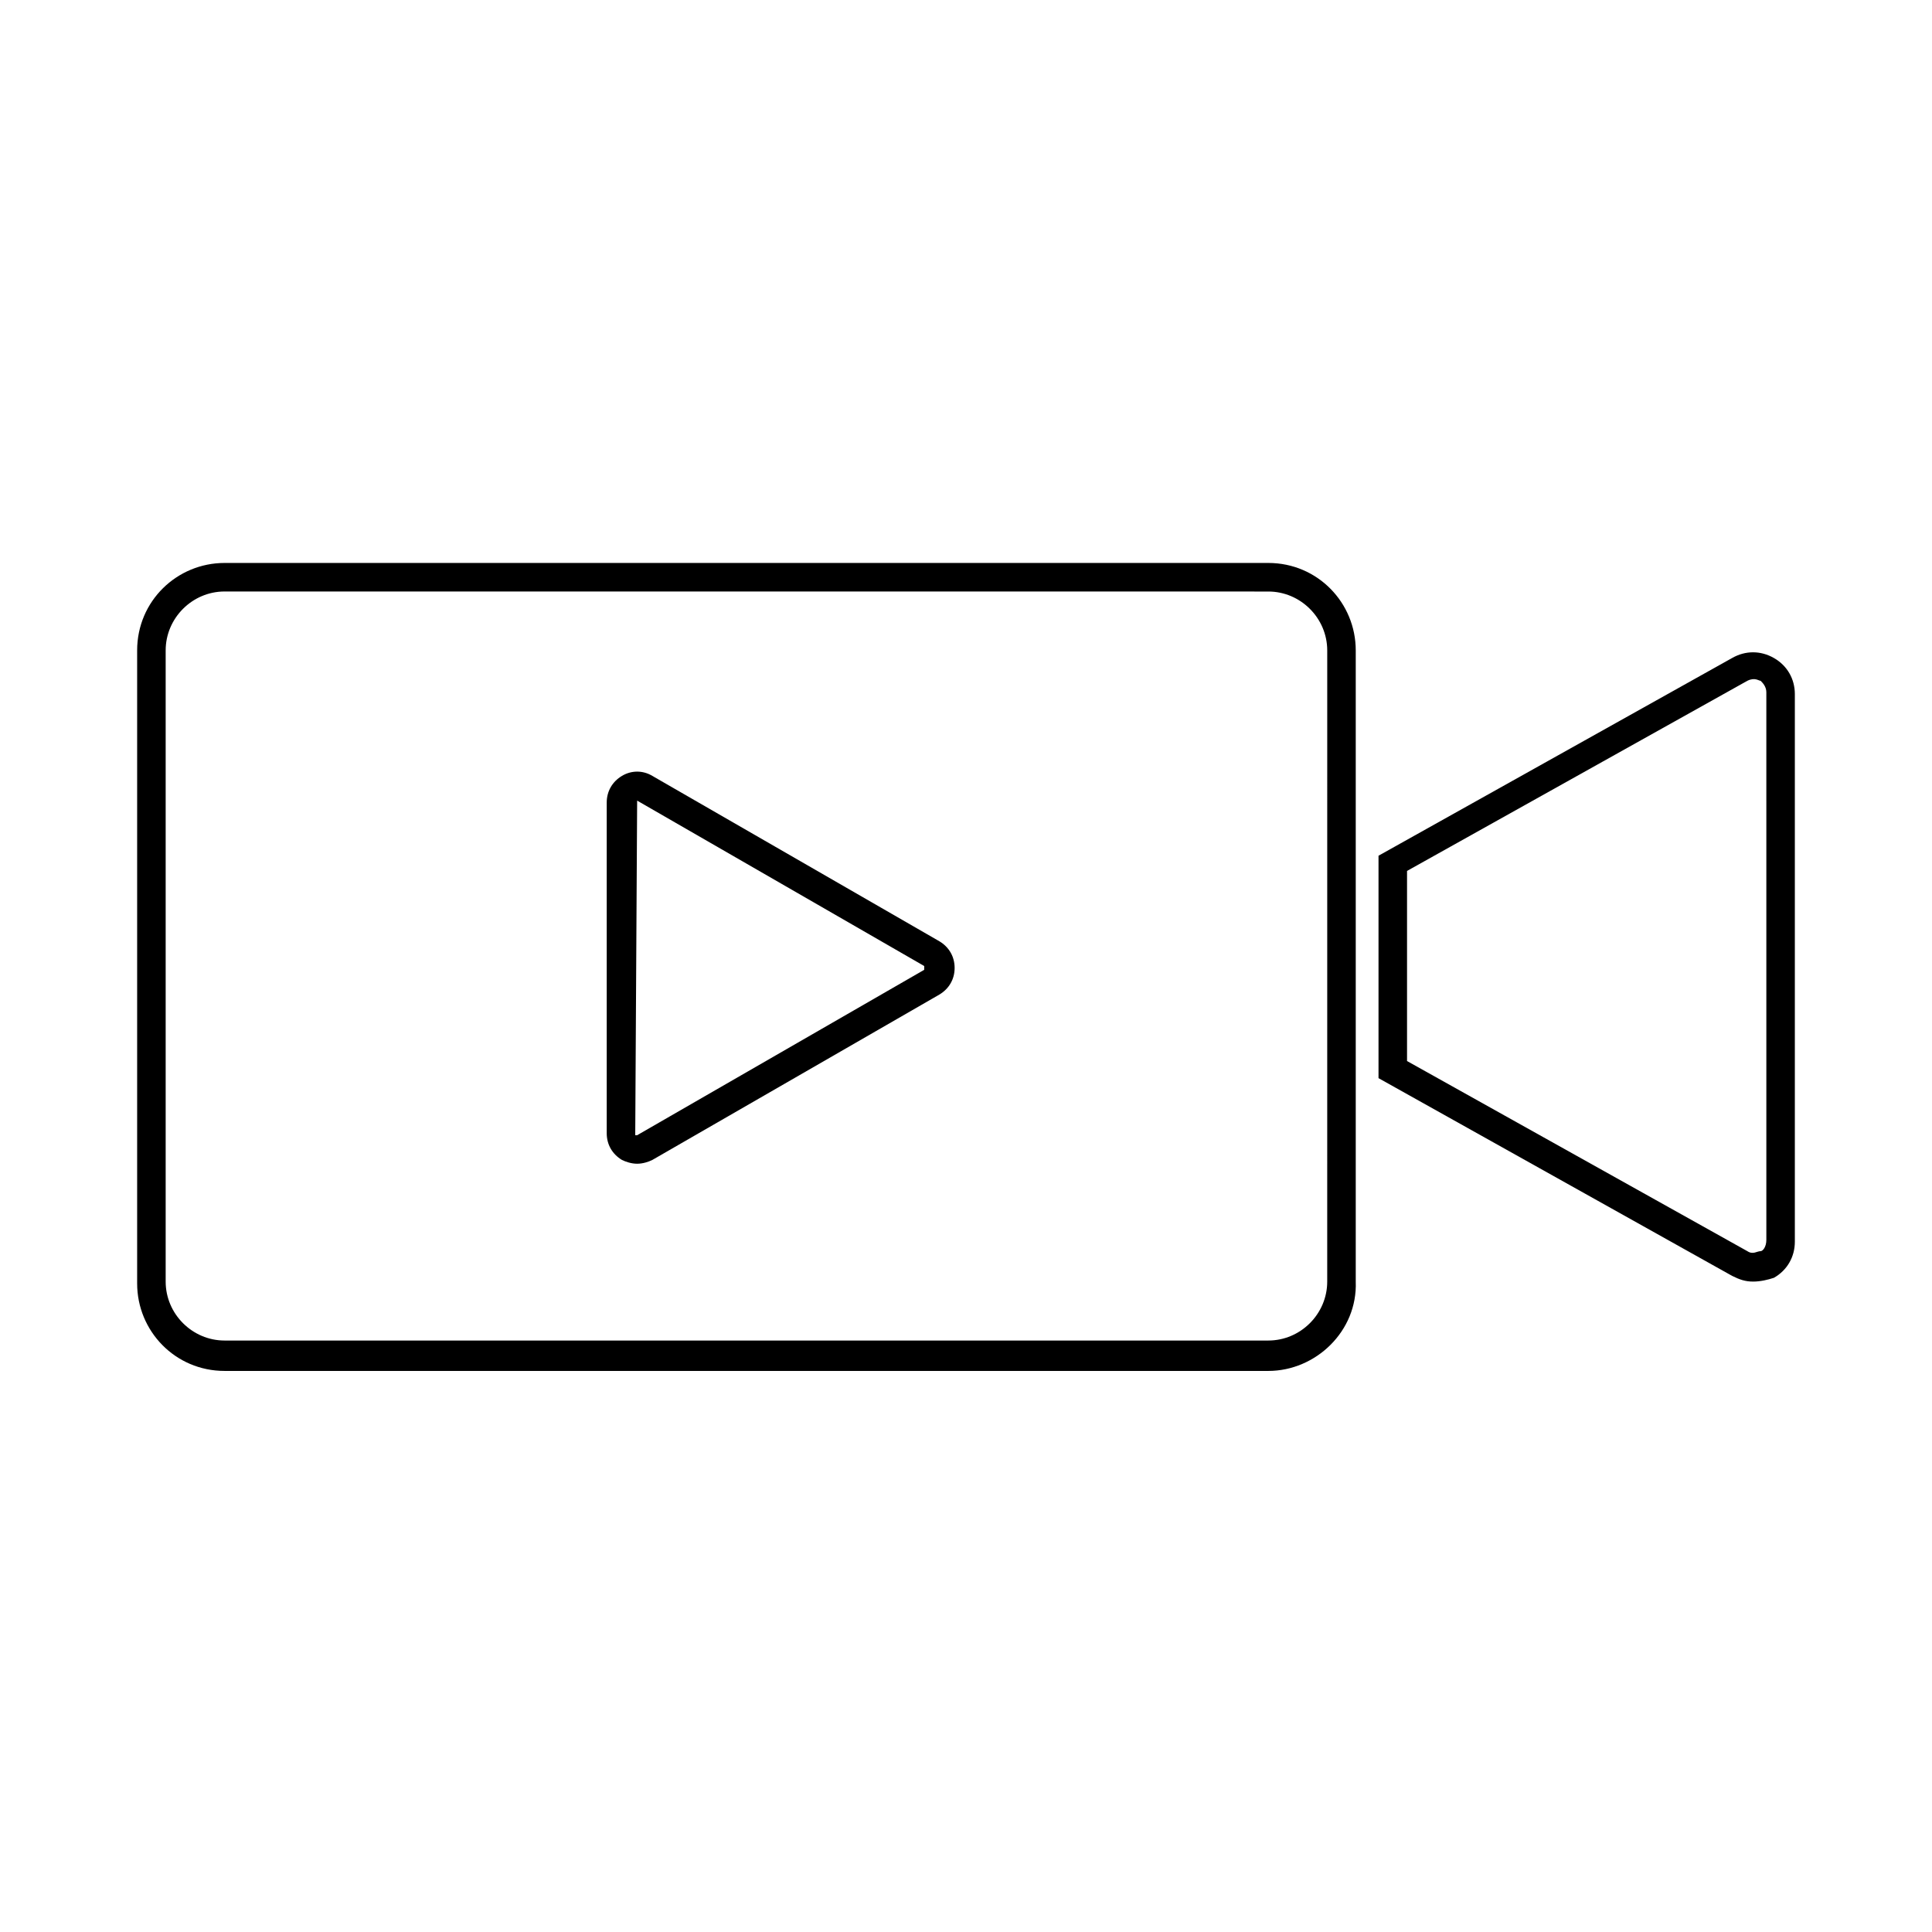
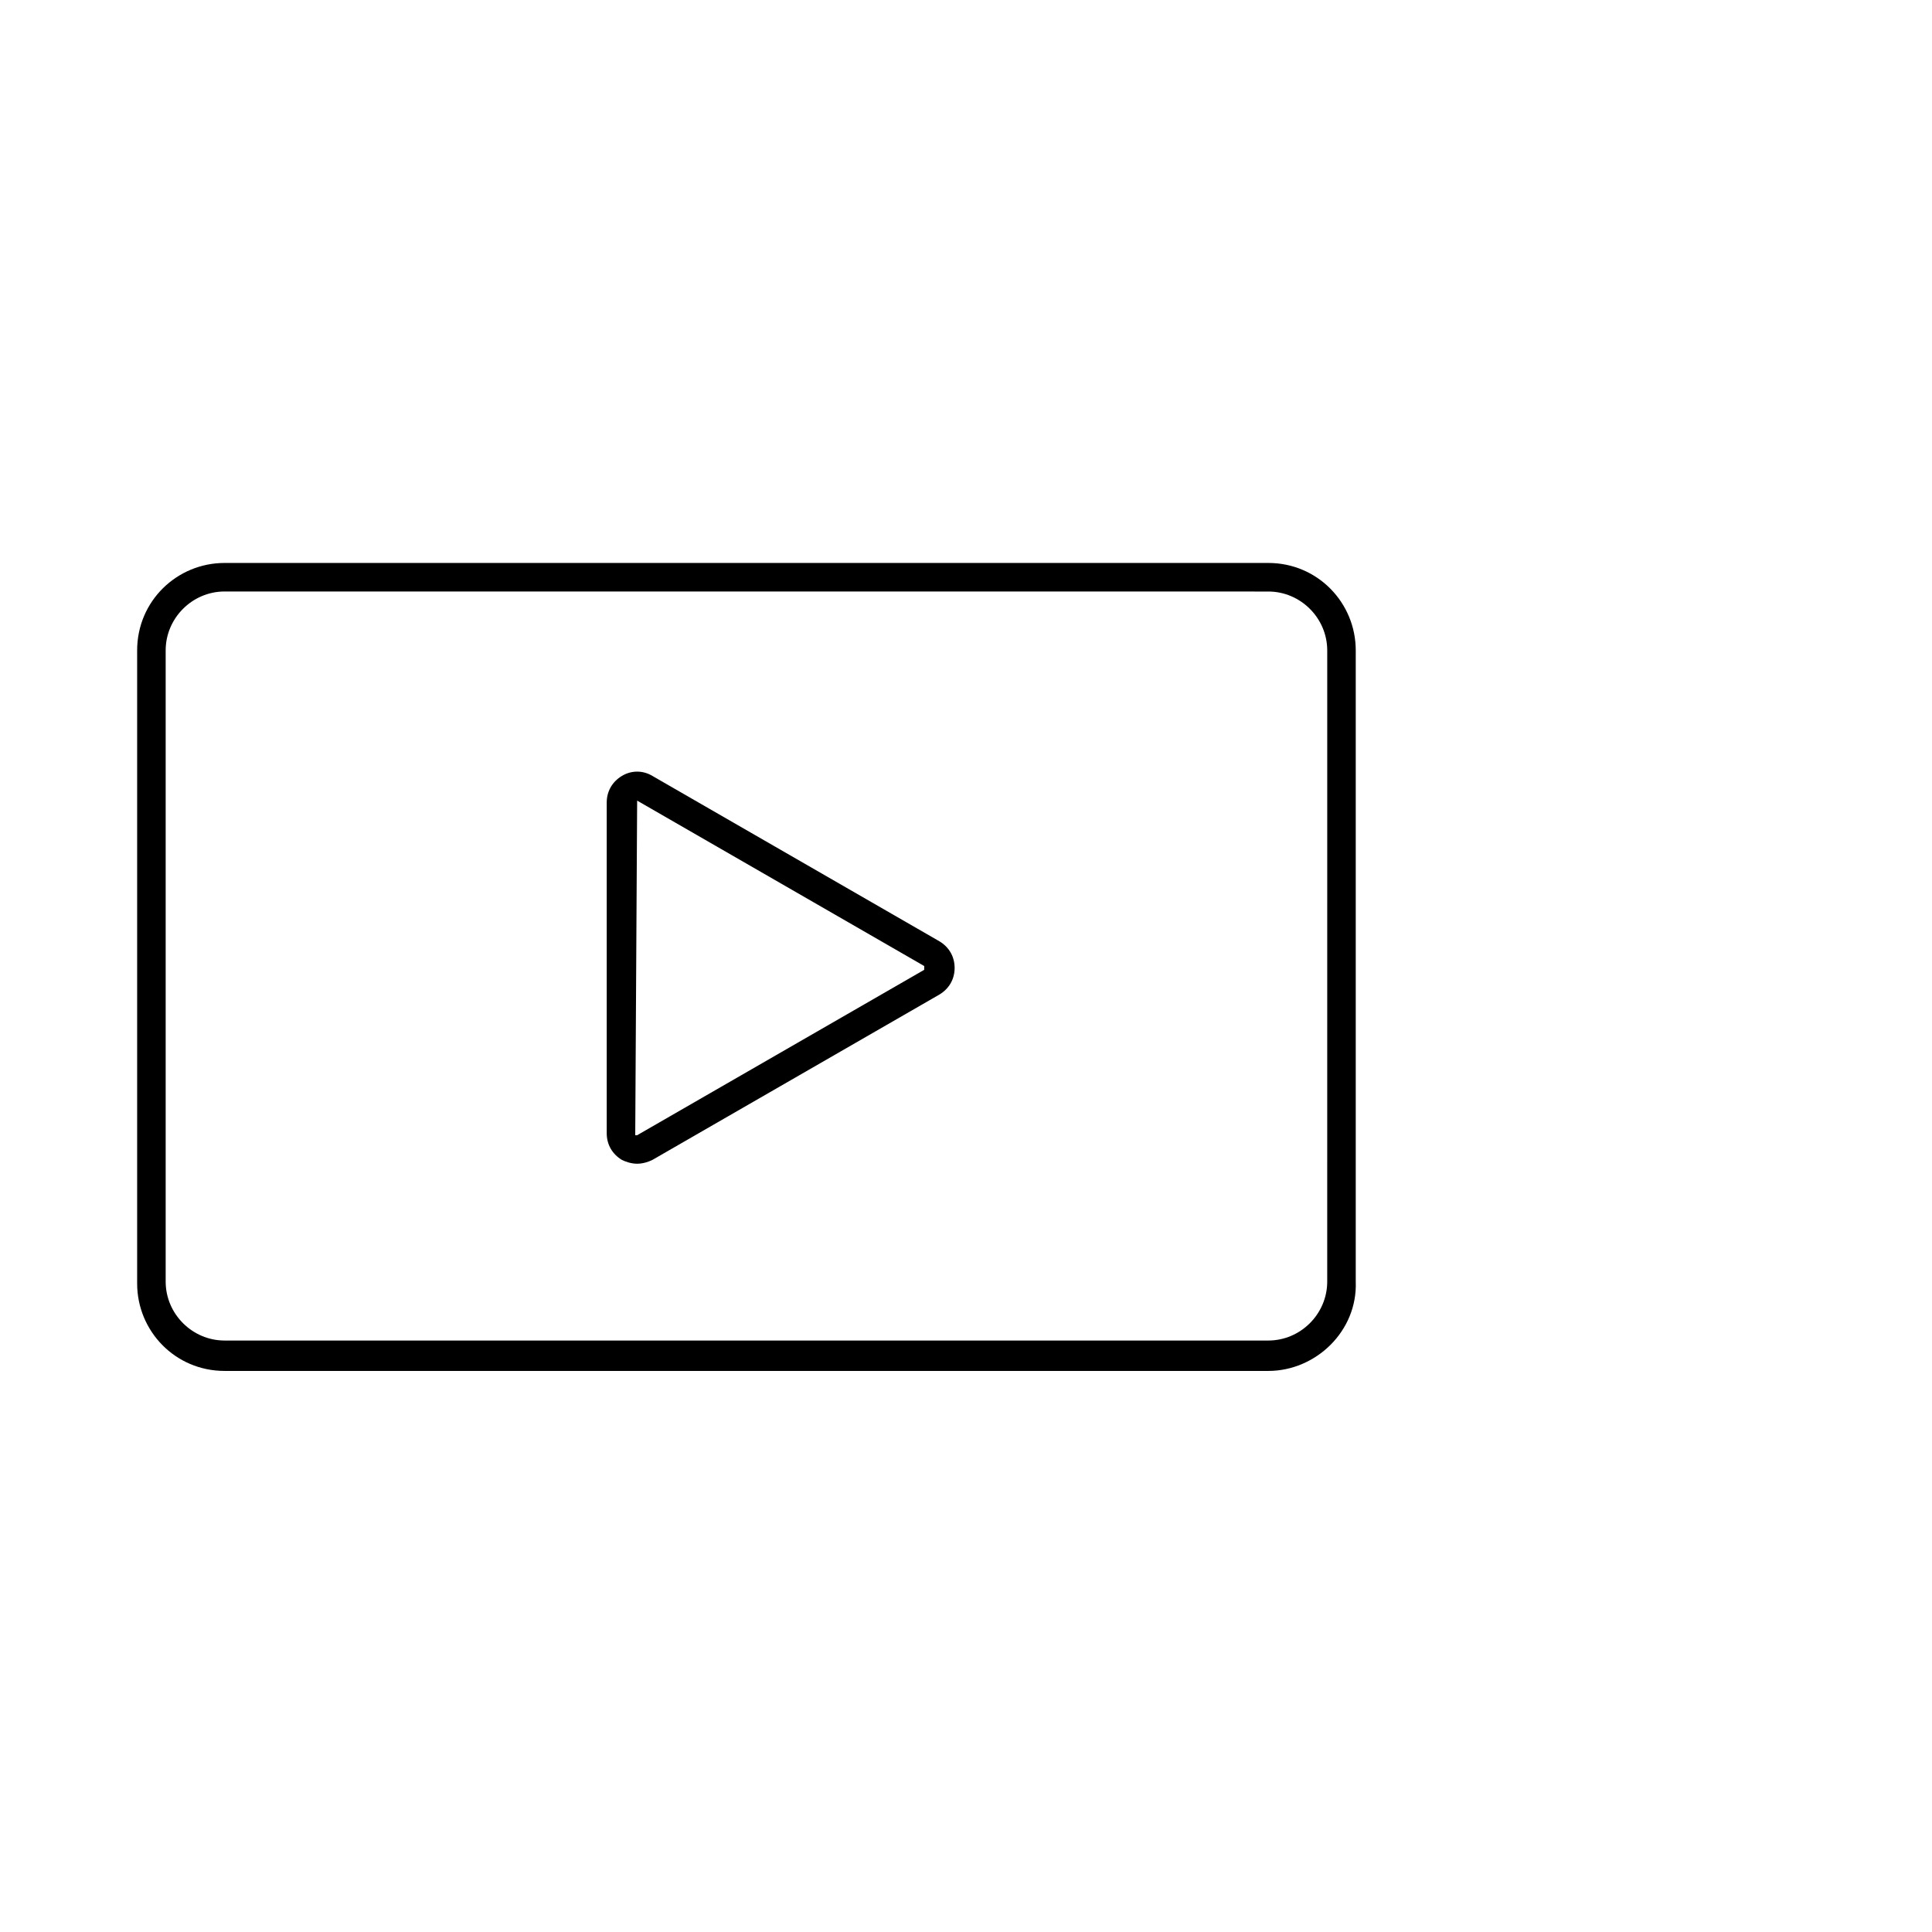
<svg xmlns="http://www.w3.org/2000/svg" fill="#000000" width="800px" height="800px" version="1.1" viewBox="144 144 512 512">
  <g>
-     <path d="m608.57 483.63c-2.016 0-3.527-0.504-5.543-1.512l-93.707-52.398v-58.945l93.707-52.395c3.527-2.016 7.559-2.016 11.082 0 3.527 2.016 5.543 5.543 5.543 9.574v145.1c0 4.031-2.016 7.559-5.543 9.574-1.508 0.5-3.523 1.004-5.539 1.004zm-91.691-58.445 90.184 50.383c1.512 1.008 2.519 0 3.527 0 0.504 0 1.512-1.008 1.512-3.023l-0.004-145.1c0-1.512-1.008-2.519-1.512-3.023-0.504 0-1.512-1.008-3.527 0l-90.18 50.383z" />
    <path d="m480.11 507.31h-276.59c-13.098 0-23.176-10.578-23.176-23.176v-167.77c0-13.098 10.578-23.176 23.176-23.176h276.59c13.098 0 23.176 10.578 23.176 23.176v167.27c0.508 13.098-10.578 23.676-23.172 23.676zm-276.59-206.56c-8.566 0-15.617 7.055-15.617 15.617v167.27c0 8.566 7.055 15.617 15.617 15.617h276.59c8.566 0 15.617-7.055 15.617-15.617l0.004-167.26c0-8.566-7.055-15.617-15.617-15.617 0-0.004-276.59-0.004-276.59-0.004zm109.33 151.65c-1.512 0-3.023-0.504-4.031-1.008-2.519-1.512-4.031-4.031-4.031-7.055v-87.66c0-3.023 1.512-5.543 4.031-7.055 2.519-1.512 5.543-1.512 8.062 0l76.074 43.832c2.519 1.512 4.031 4.031 4.031 7.055 0 3.023-1.512 5.543-4.031 7.055l-76.074 43.832c-1.008 0.5-2.519 1.004-4.031 1.004zm0-96.227-0.504 88.168v0.504h0.504l76.074-43.832v-0.504-0.504l-76.074-43.832c0.504 0 0.504 0 0 0z" />
  </g>
</svg>